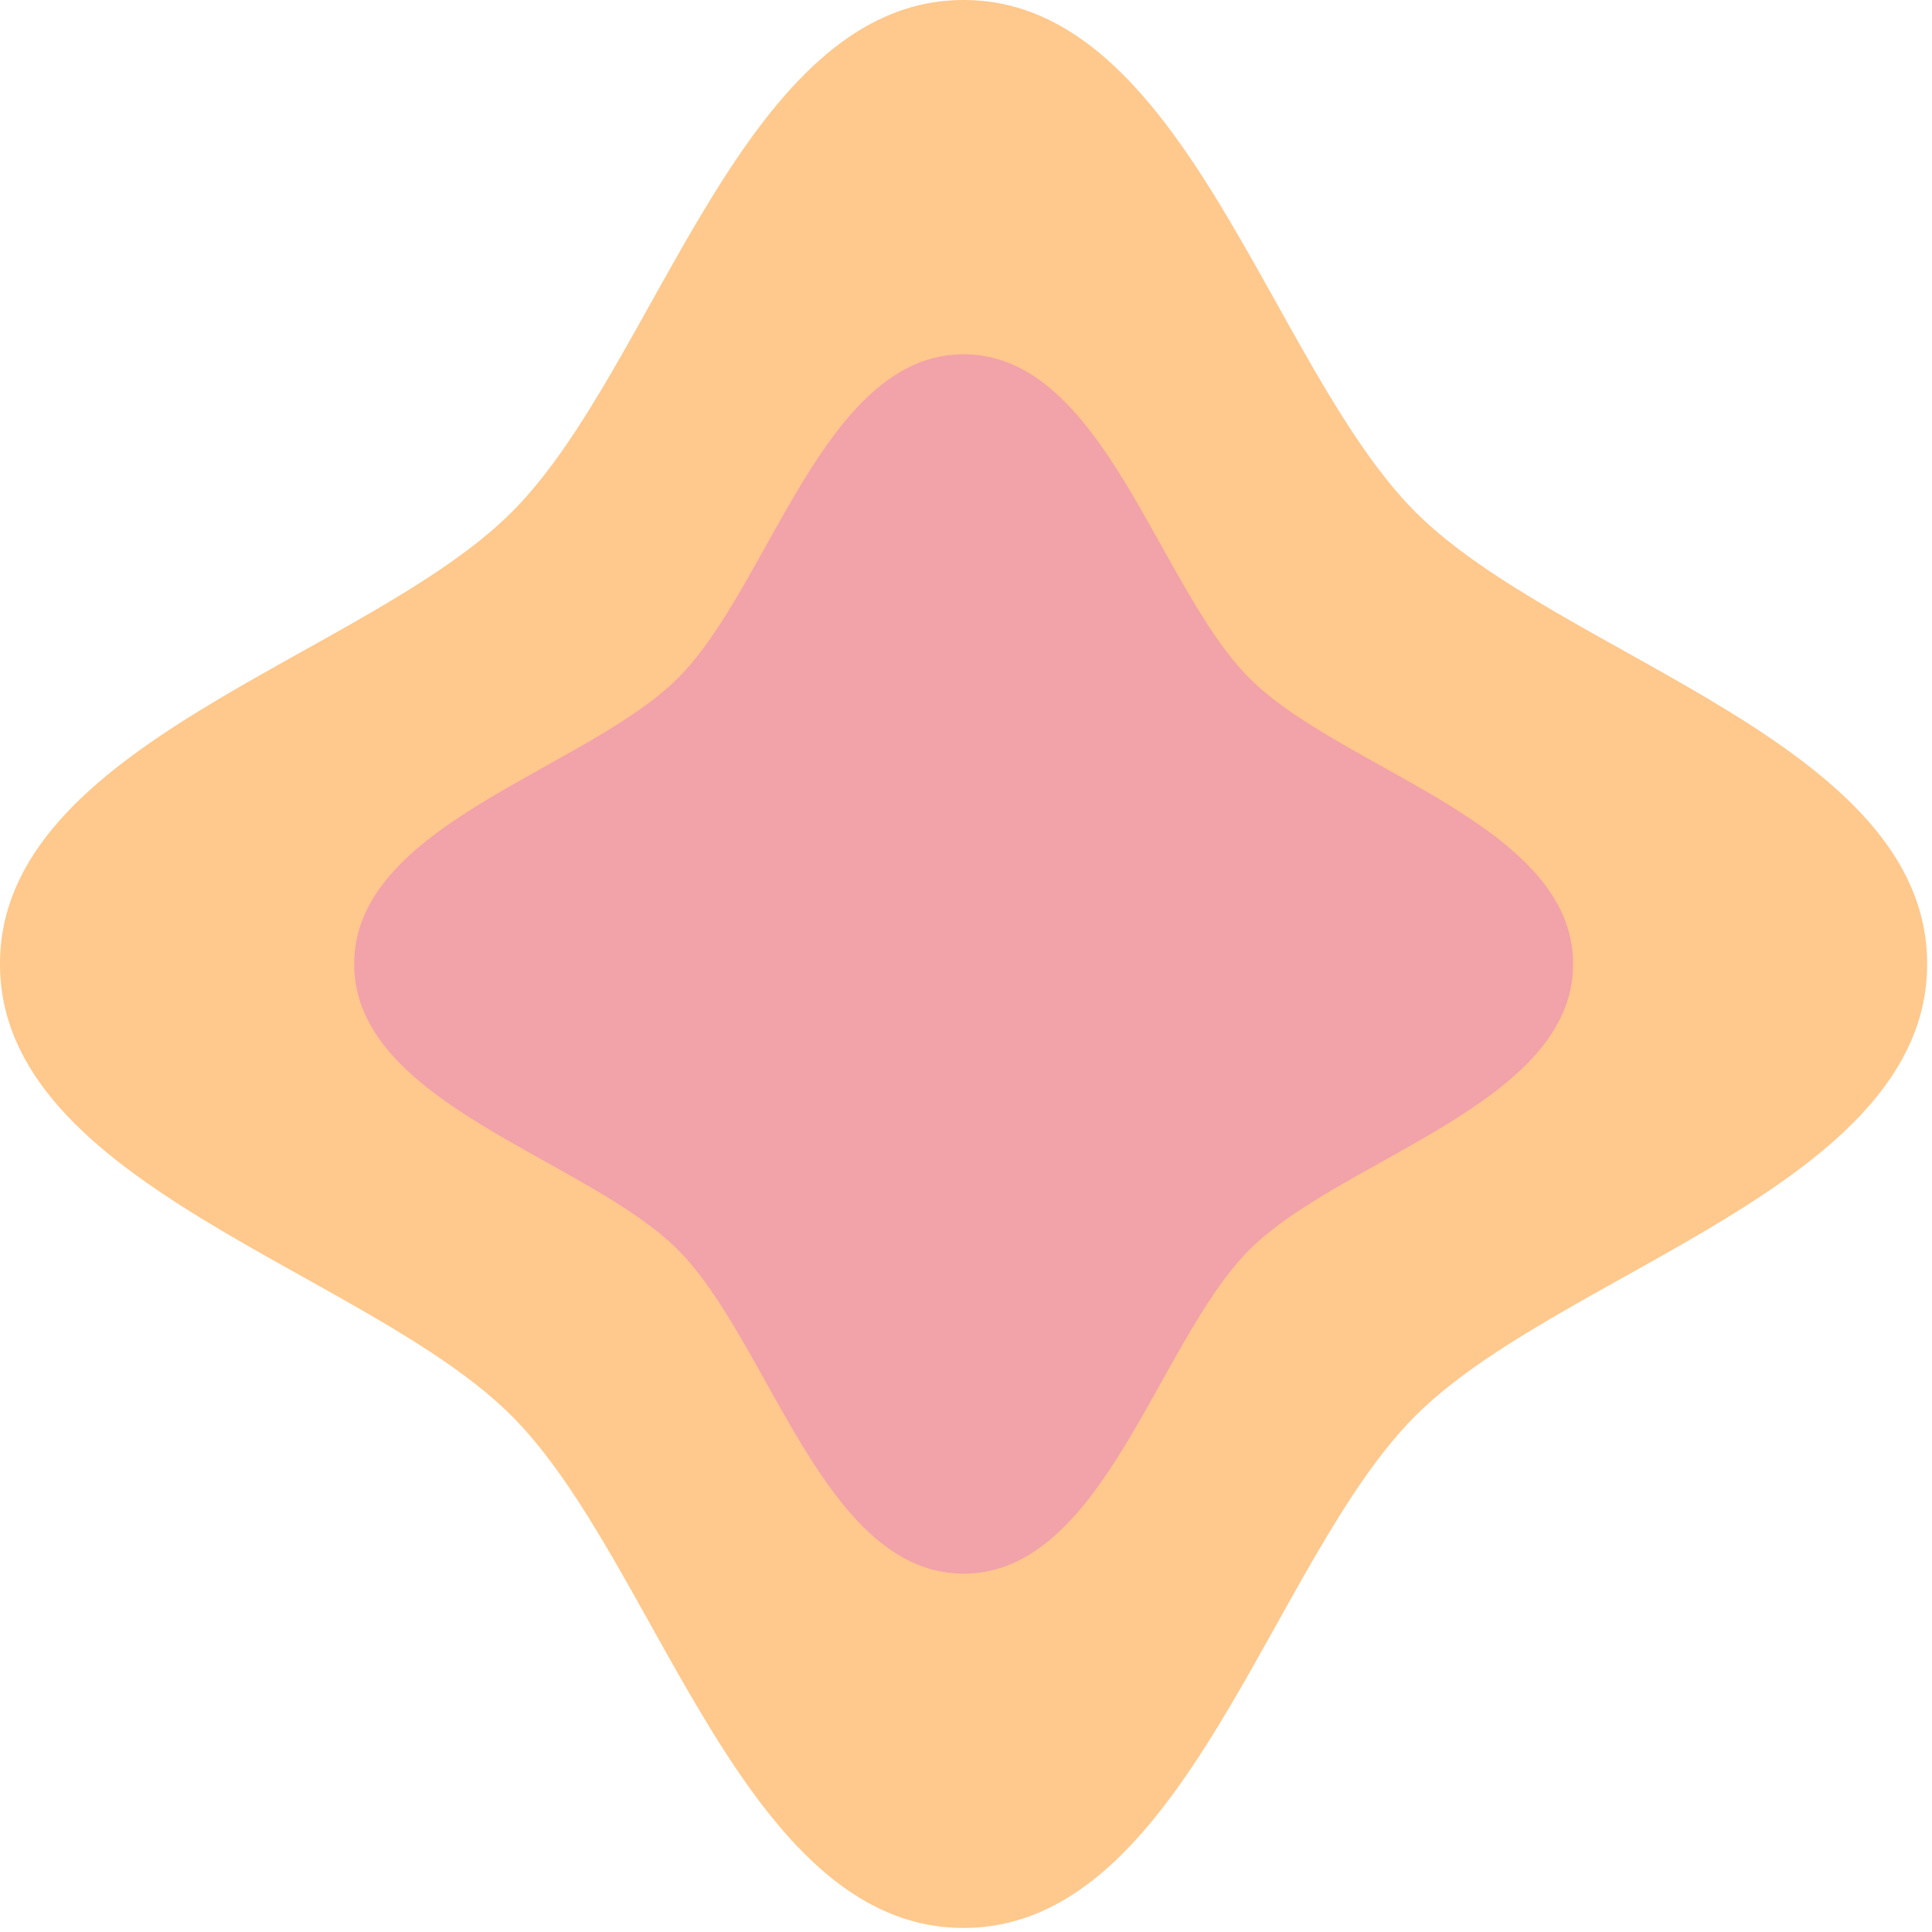
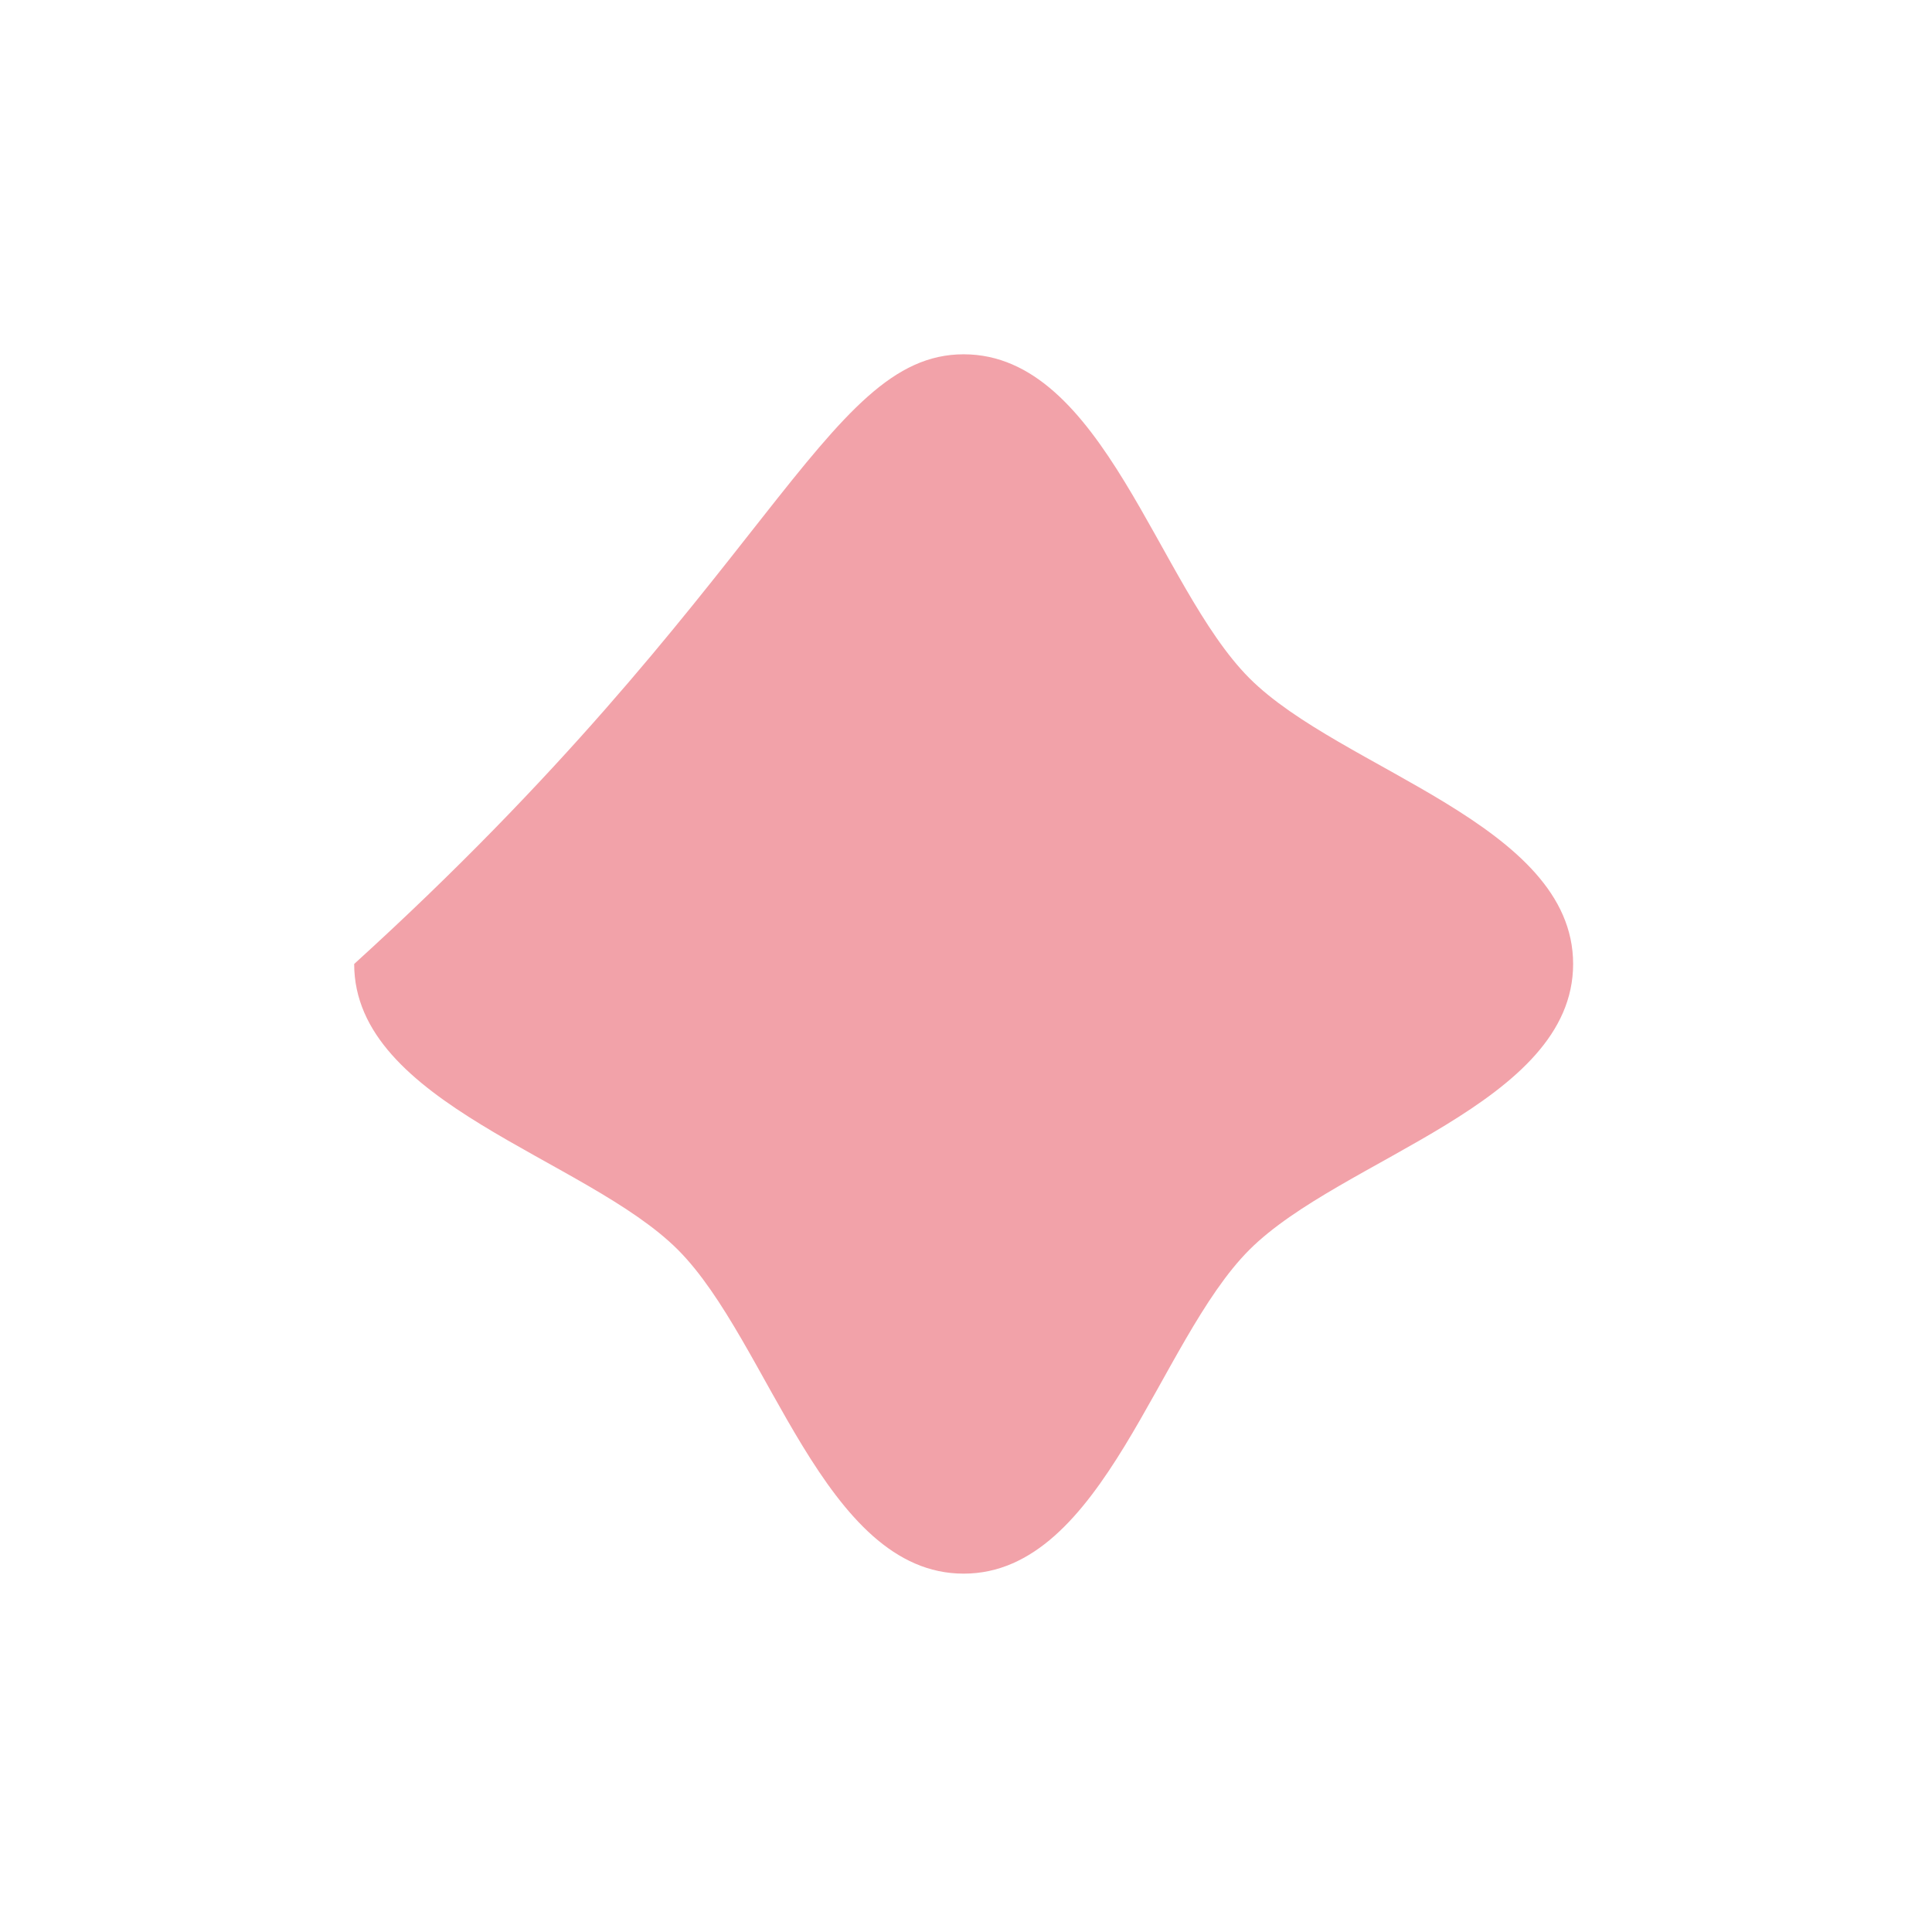
<svg xmlns="http://www.w3.org/2000/svg" width="264" height="264" viewBox="0 0 264 264" fill="none">
-   <path d="M263.337 131.723C263.337 161.962 213.207 173.659 193.394 193.479C173.58 213.299 161.887 263.445 131.658 263.445C101.428 263.445 89.735 213.299 69.921 193.479C50.13 173.659 0 161.962 0 131.723C0 101.483 50.13 89.786 69.943 69.966C89.757 50.146 101.45 0 131.679 0C161.908 0 173.602 50.146 193.415 69.966C213.229 89.786 263.337 101.483 263.337 131.723Z" fill="#FFC88C" />
-   <path d="M214.961 131.723C214.961 150.85 183.259 158.258 170.722 170.778C158.184 183.32 150.8 215.032 131.679 215.032C112.558 215.032 105.153 183.32 92.637 170.778C80.099 158.236 48.397 150.85 48.397 131.723C48.397 112.596 80.099 105.187 92.637 92.667C105.174 80.147 112.558 48.413 131.679 48.413C150.8 48.413 158.206 80.125 170.722 92.667C183.238 105.209 214.961 112.596 214.961 131.723Z" fill="#F2A2A9" />
+   <path d="M214.961 131.723C214.961 150.85 183.259 158.258 170.722 170.778C158.184 183.32 150.8 215.032 131.679 215.032C112.558 215.032 105.153 183.32 92.637 170.778C80.099 158.236 48.397 150.85 48.397 131.723C105.174 80.147 112.558 48.413 131.679 48.413C150.8 48.413 158.206 80.125 170.722 92.667C183.238 105.209 214.961 112.596 214.961 131.723Z" fill="#F2A2A9" />
</svg>